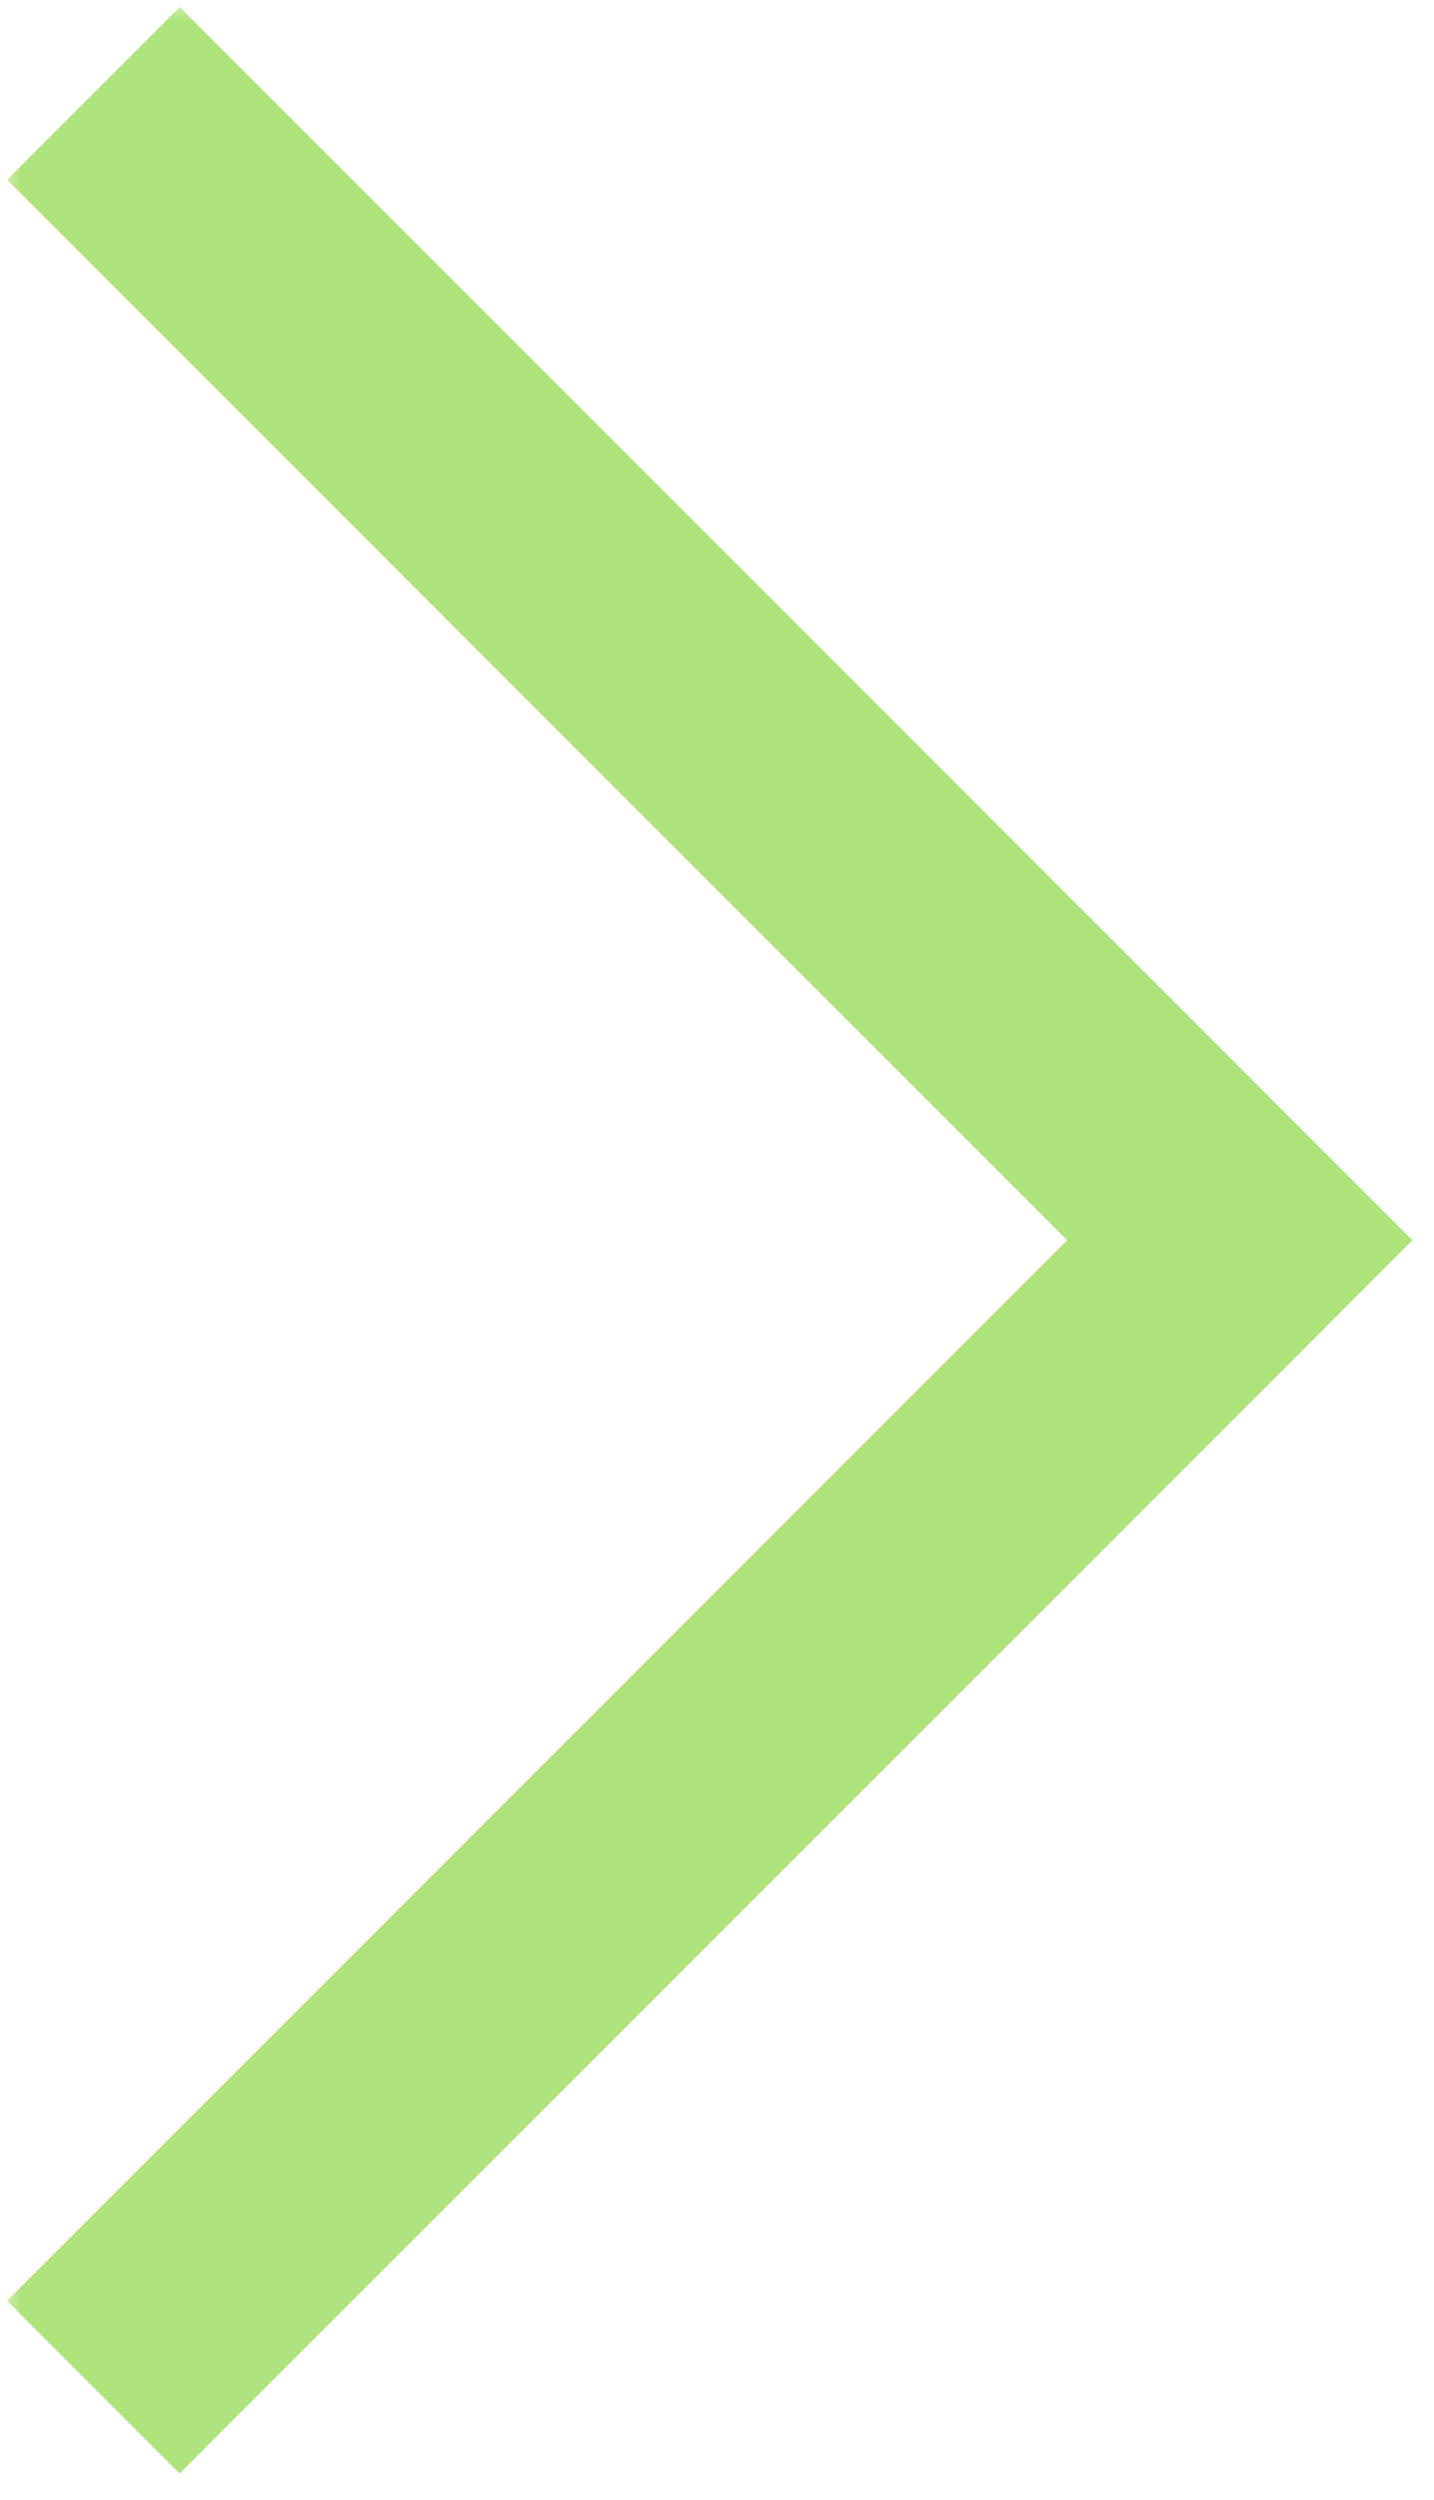
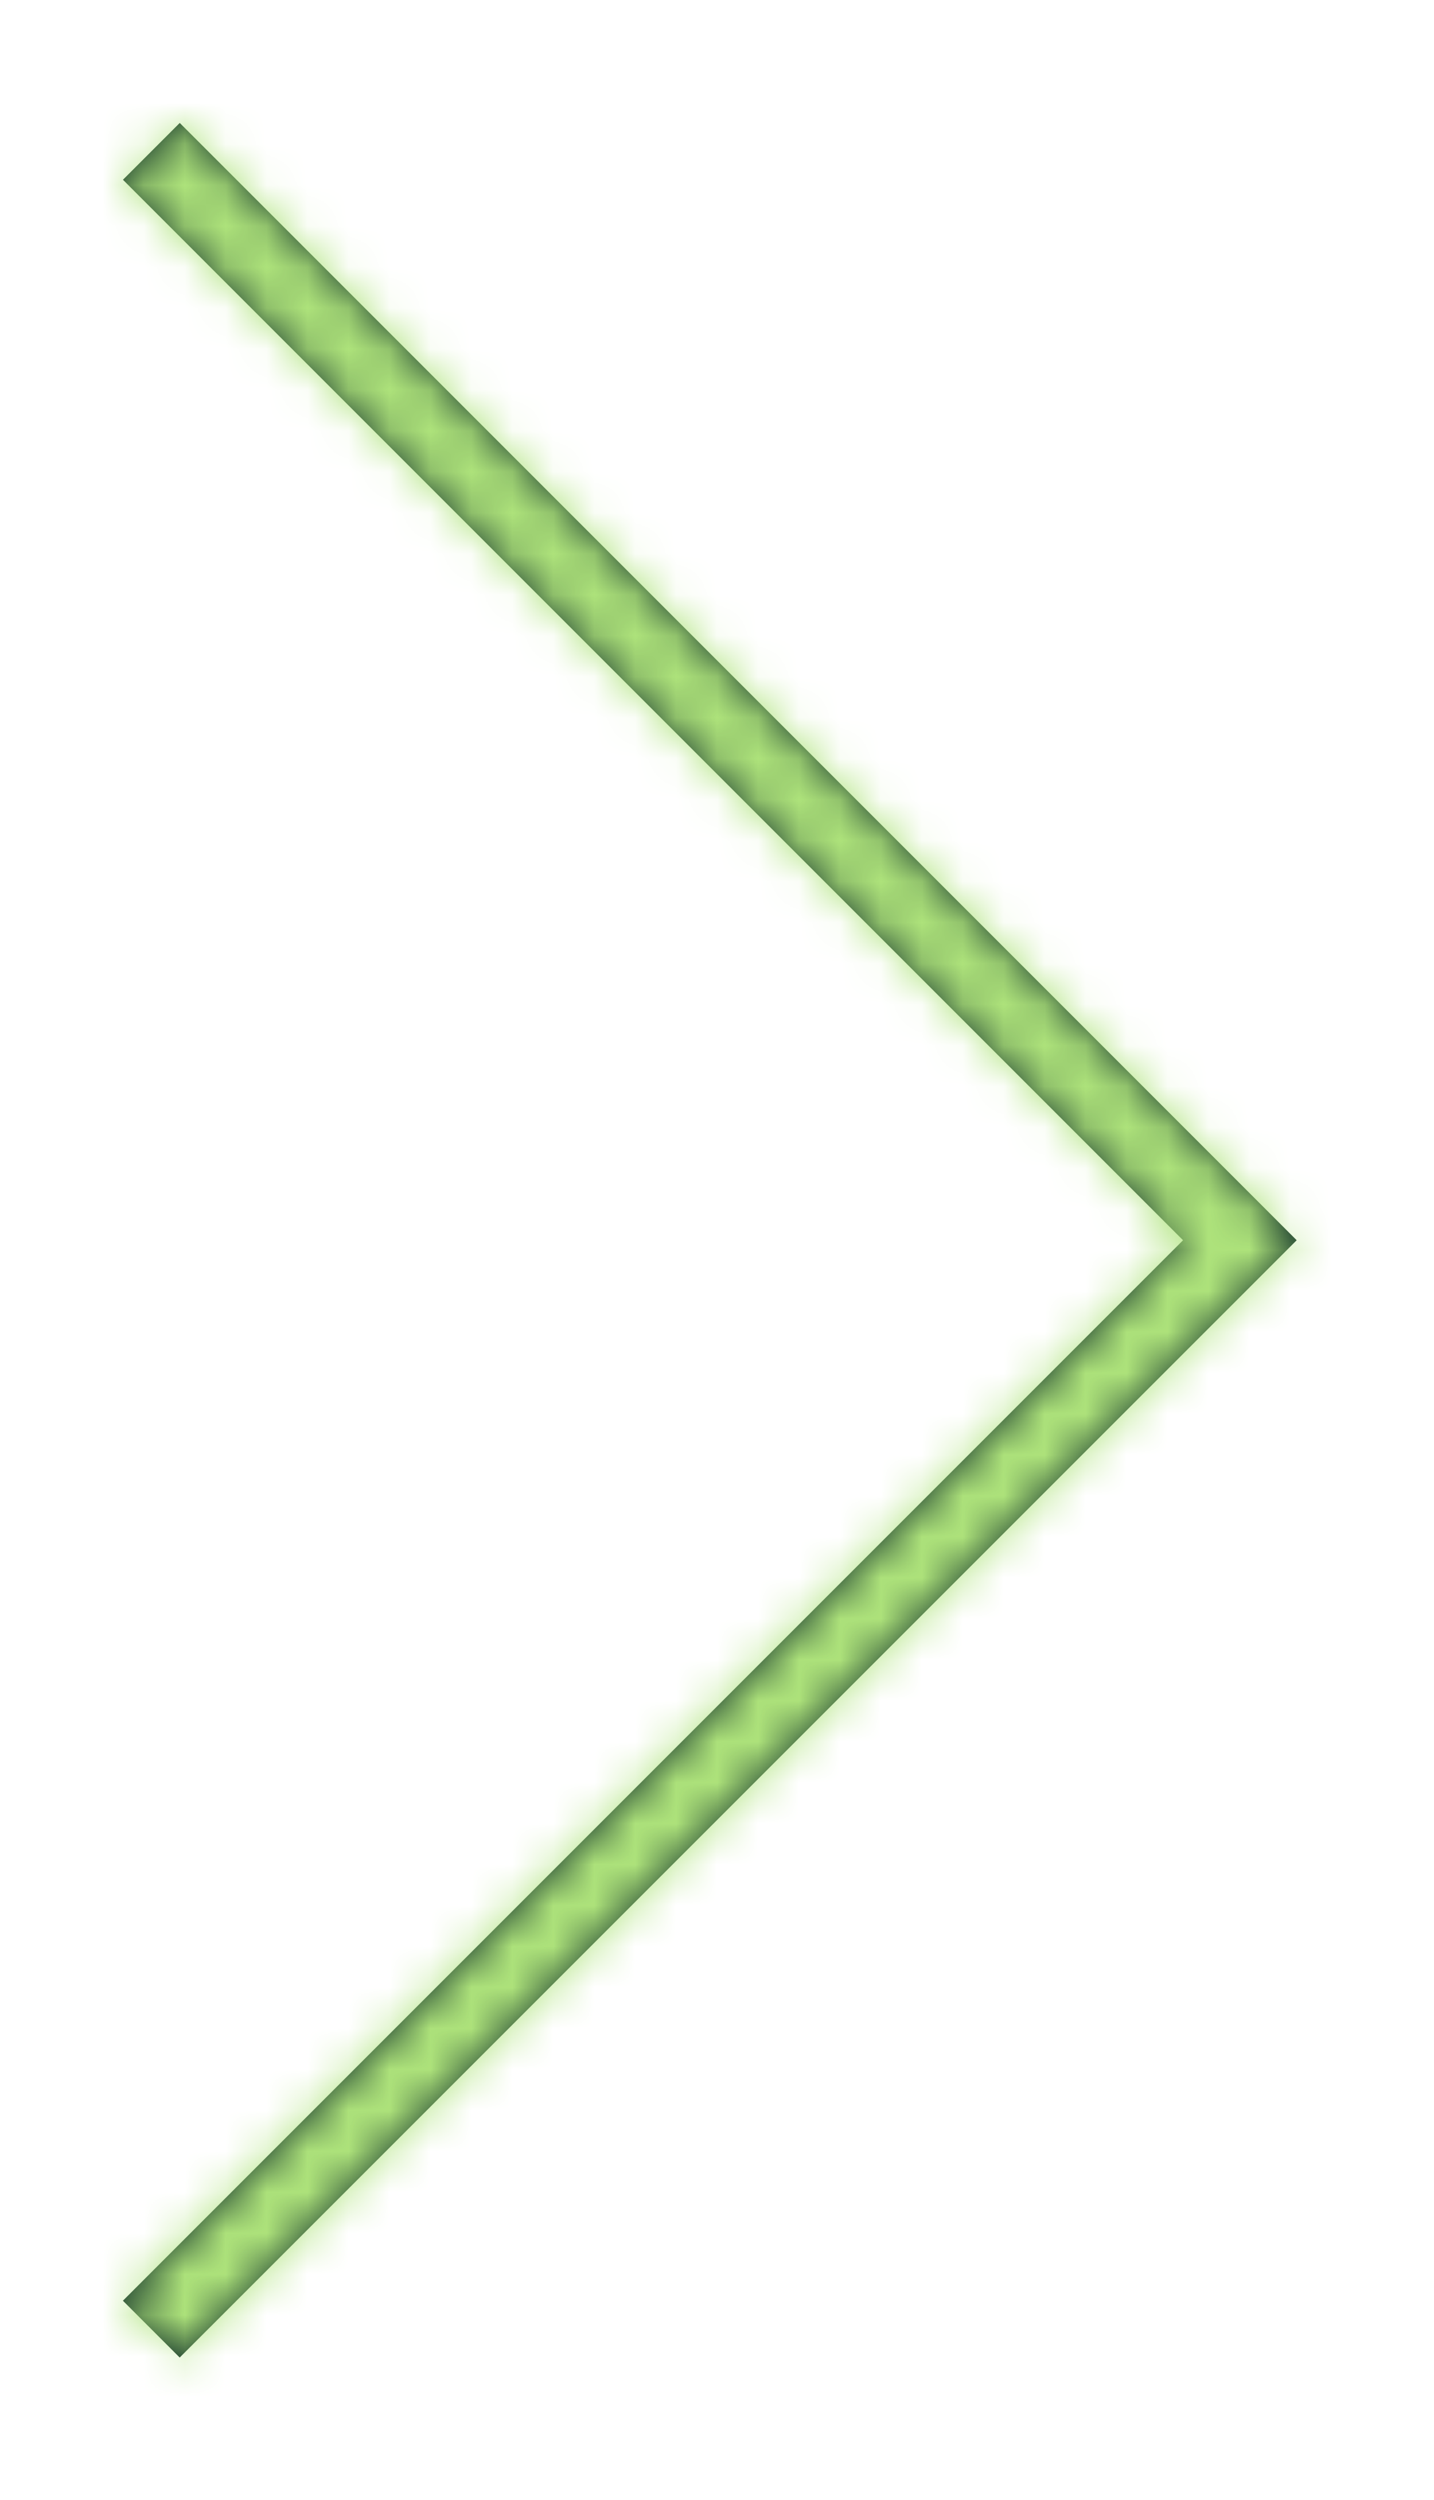
<svg xmlns="http://www.w3.org/2000/svg" width="35" height="61" viewBox="0 0 35 61" fill="none">
  <mask id="path-1-outside-1_203_67126" maskUnits="userSpaceOnUse" x="0" y="0" width="35" height="61" fill="black">
-     <rect fill="white" width="35" height="61" />
    <path fill-rule="evenodd" clip-rule="evenodd" d="M31.648 30.261L4.387 3L3.001 4.386L28.875 30.261L3 56.136L4.386 57.522L30.262 31.647L30.262 31.647L31.648 30.261Z" />
  </mask>
  <path fill-rule="evenodd" clip-rule="evenodd" d="M31.648 30.261L4.387 3L3.001 4.386L28.875 30.261L3 56.136L4.386 57.522L30.262 31.647L30.262 31.647L31.648 30.261Z" fill="#12332A" />
  <path d="M4.387 3L5.801 1.586L4.387 0.172L2.973 1.586L4.387 3ZM31.648 30.261L33.062 31.675L34.476 30.261L33.062 28.847L31.648 30.261ZM3.001 4.386L1.586 2.972L0.172 4.386L1.586 5.8L3.001 4.386ZM28.875 30.261L30.29 31.675L31.704 30.261L30.29 28.847L28.875 30.261ZM3 56.136L1.586 54.722L0.172 56.136L1.586 57.55L3 56.136ZM4.386 57.522L2.972 58.937L4.386 60.351L5.8 58.937L4.386 57.522ZM30.262 31.647L31.676 30.233L30.262 28.819L28.847 30.233L30.262 31.647ZM30.262 31.647L28.848 33.062L30.262 34.476L31.676 33.062L30.262 31.647ZM2.973 4.414L30.234 31.675L33.062 28.847L5.801 1.586L2.973 4.414ZM4.415 5.8L5.801 4.414L2.973 1.586L1.586 2.972L4.415 5.8ZM30.29 28.847L4.415 2.972L1.586 5.8L27.461 31.675L30.29 28.847ZM4.414 57.55L30.29 31.675L27.461 28.847L1.586 54.722L4.414 57.55ZM5.8 56.108L4.414 54.722L1.586 57.55L2.972 58.937L5.8 56.108ZM28.847 30.233L2.972 56.108L5.8 58.937L31.676 33.061L28.847 30.233ZM31.676 30.233L31.676 30.233L28.847 33.061L28.848 33.062L31.676 30.233ZM30.234 28.847L28.848 30.233L31.676 33.062L33.062 31.675L30.234 28.847Z" fill="#AEE37B" mask="url(#path-1-outside-1_203_67126)" />
</svg>